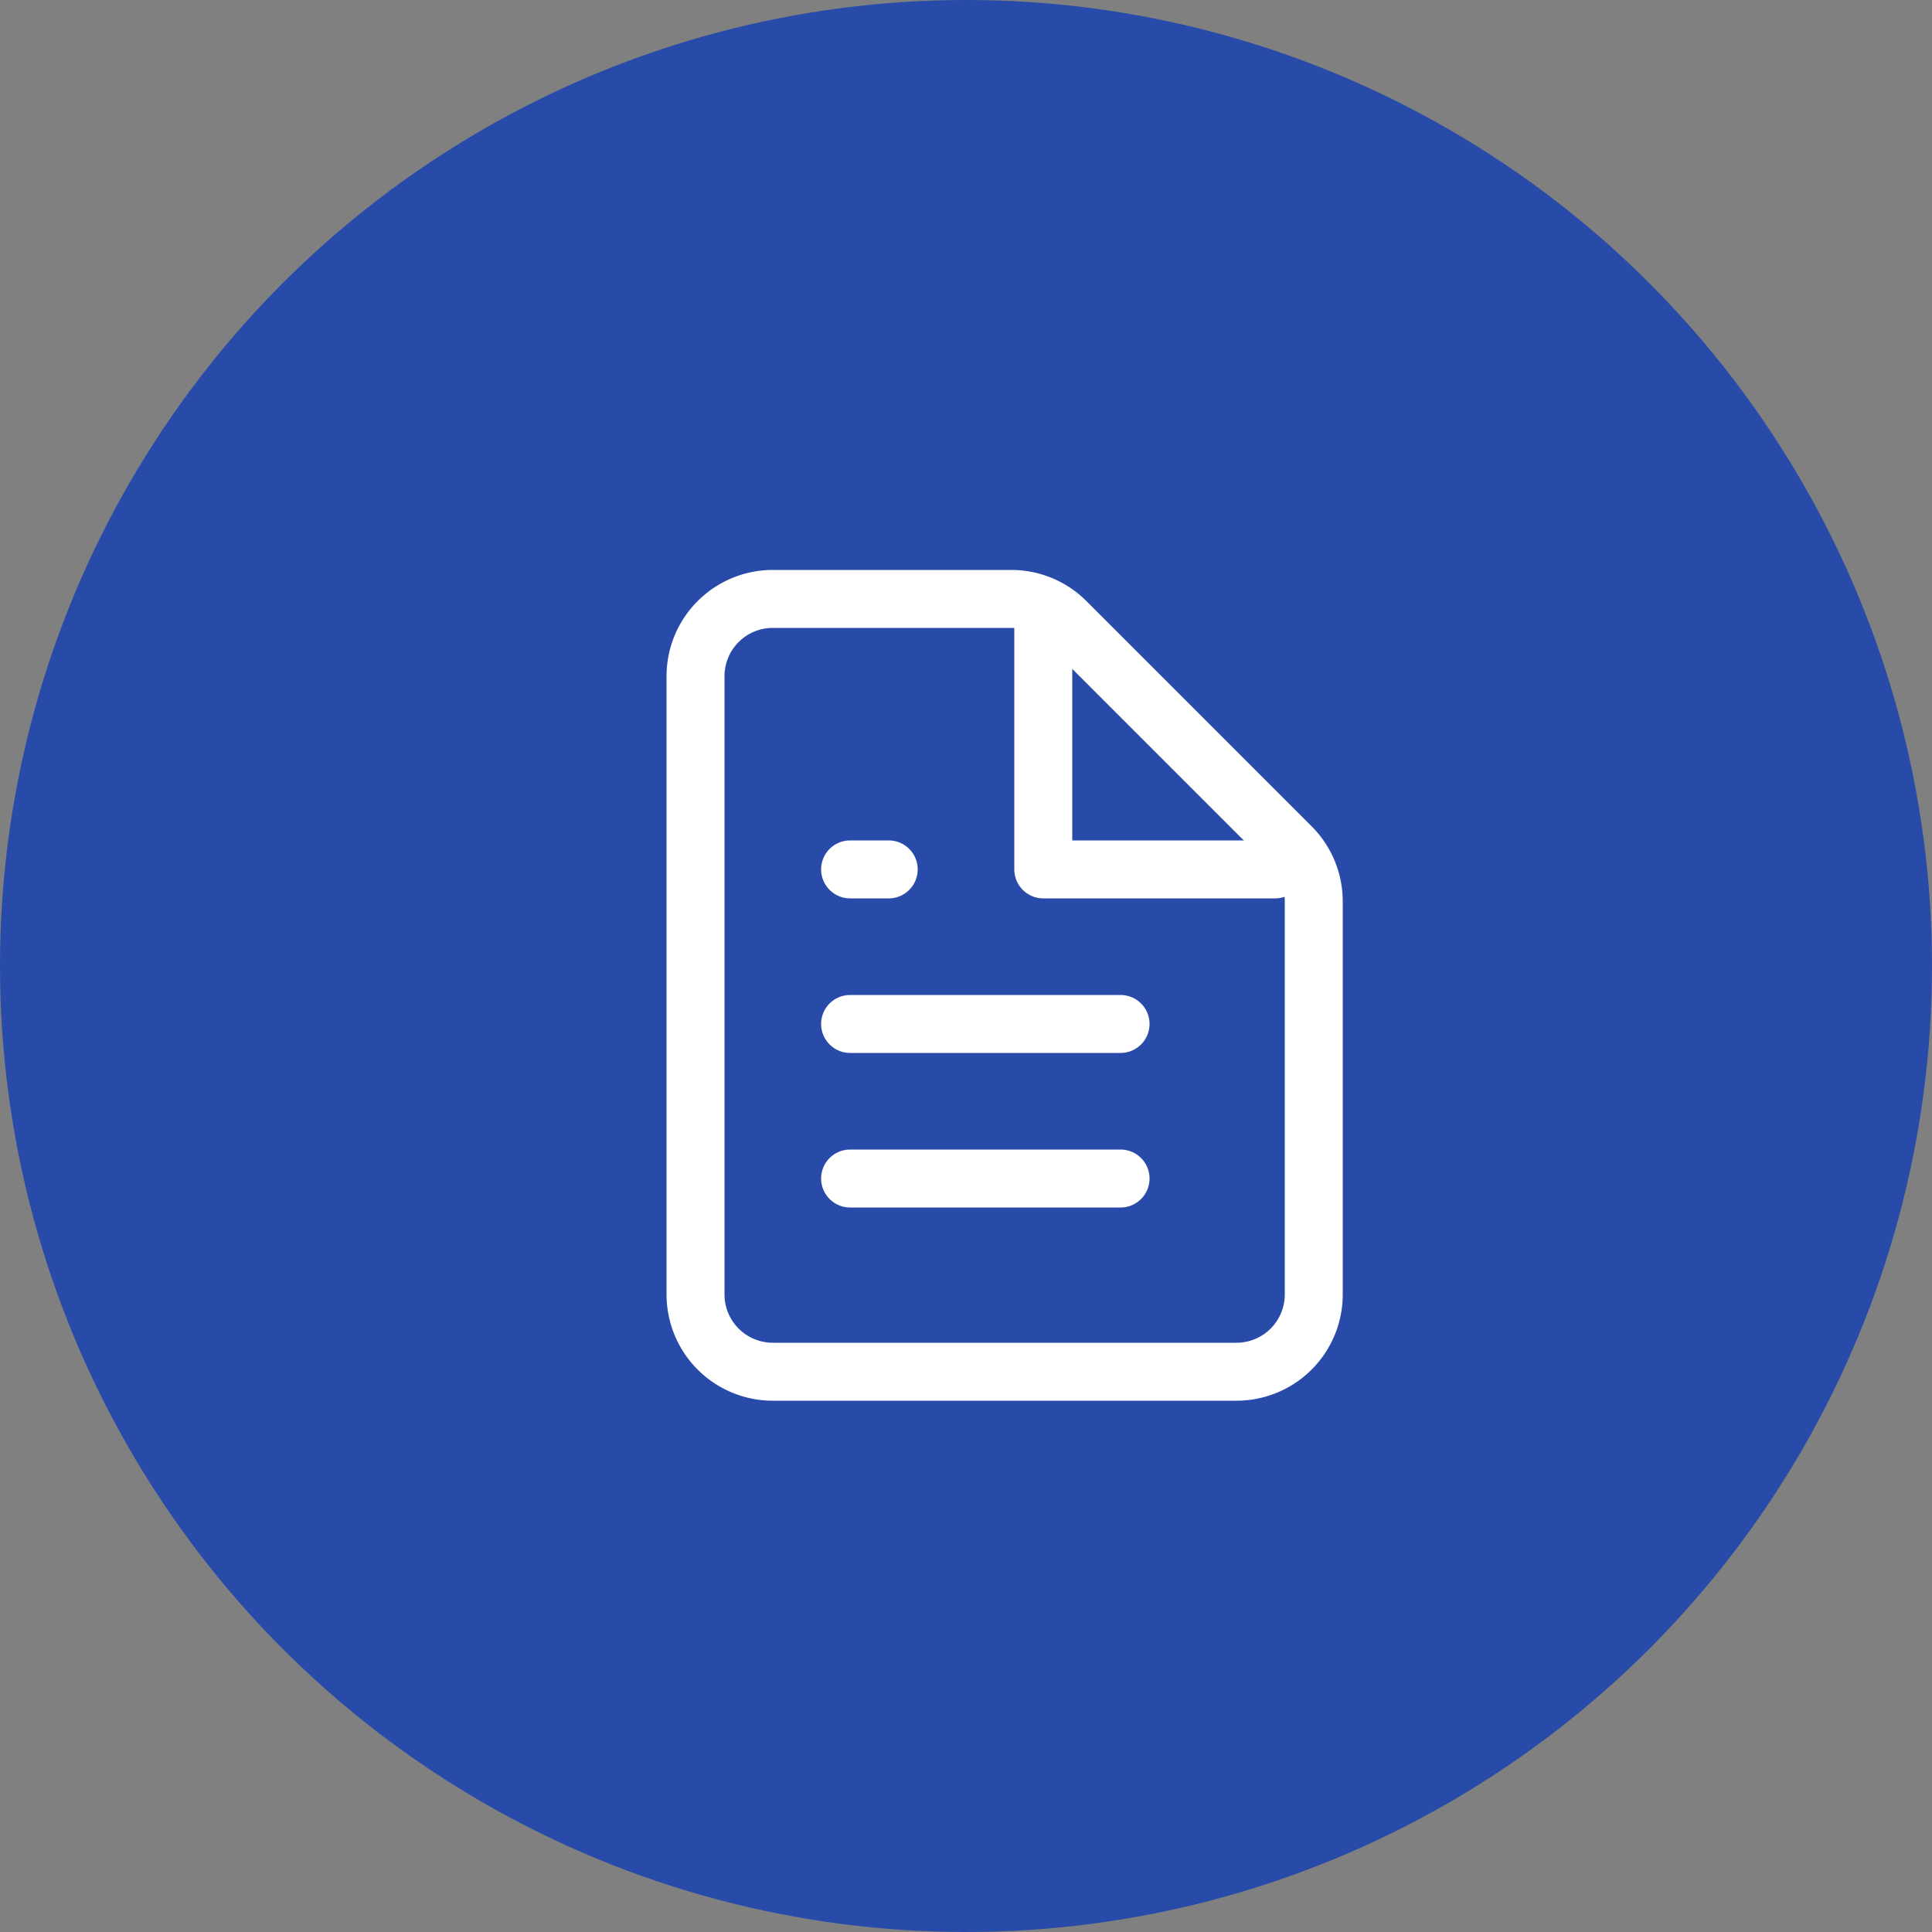
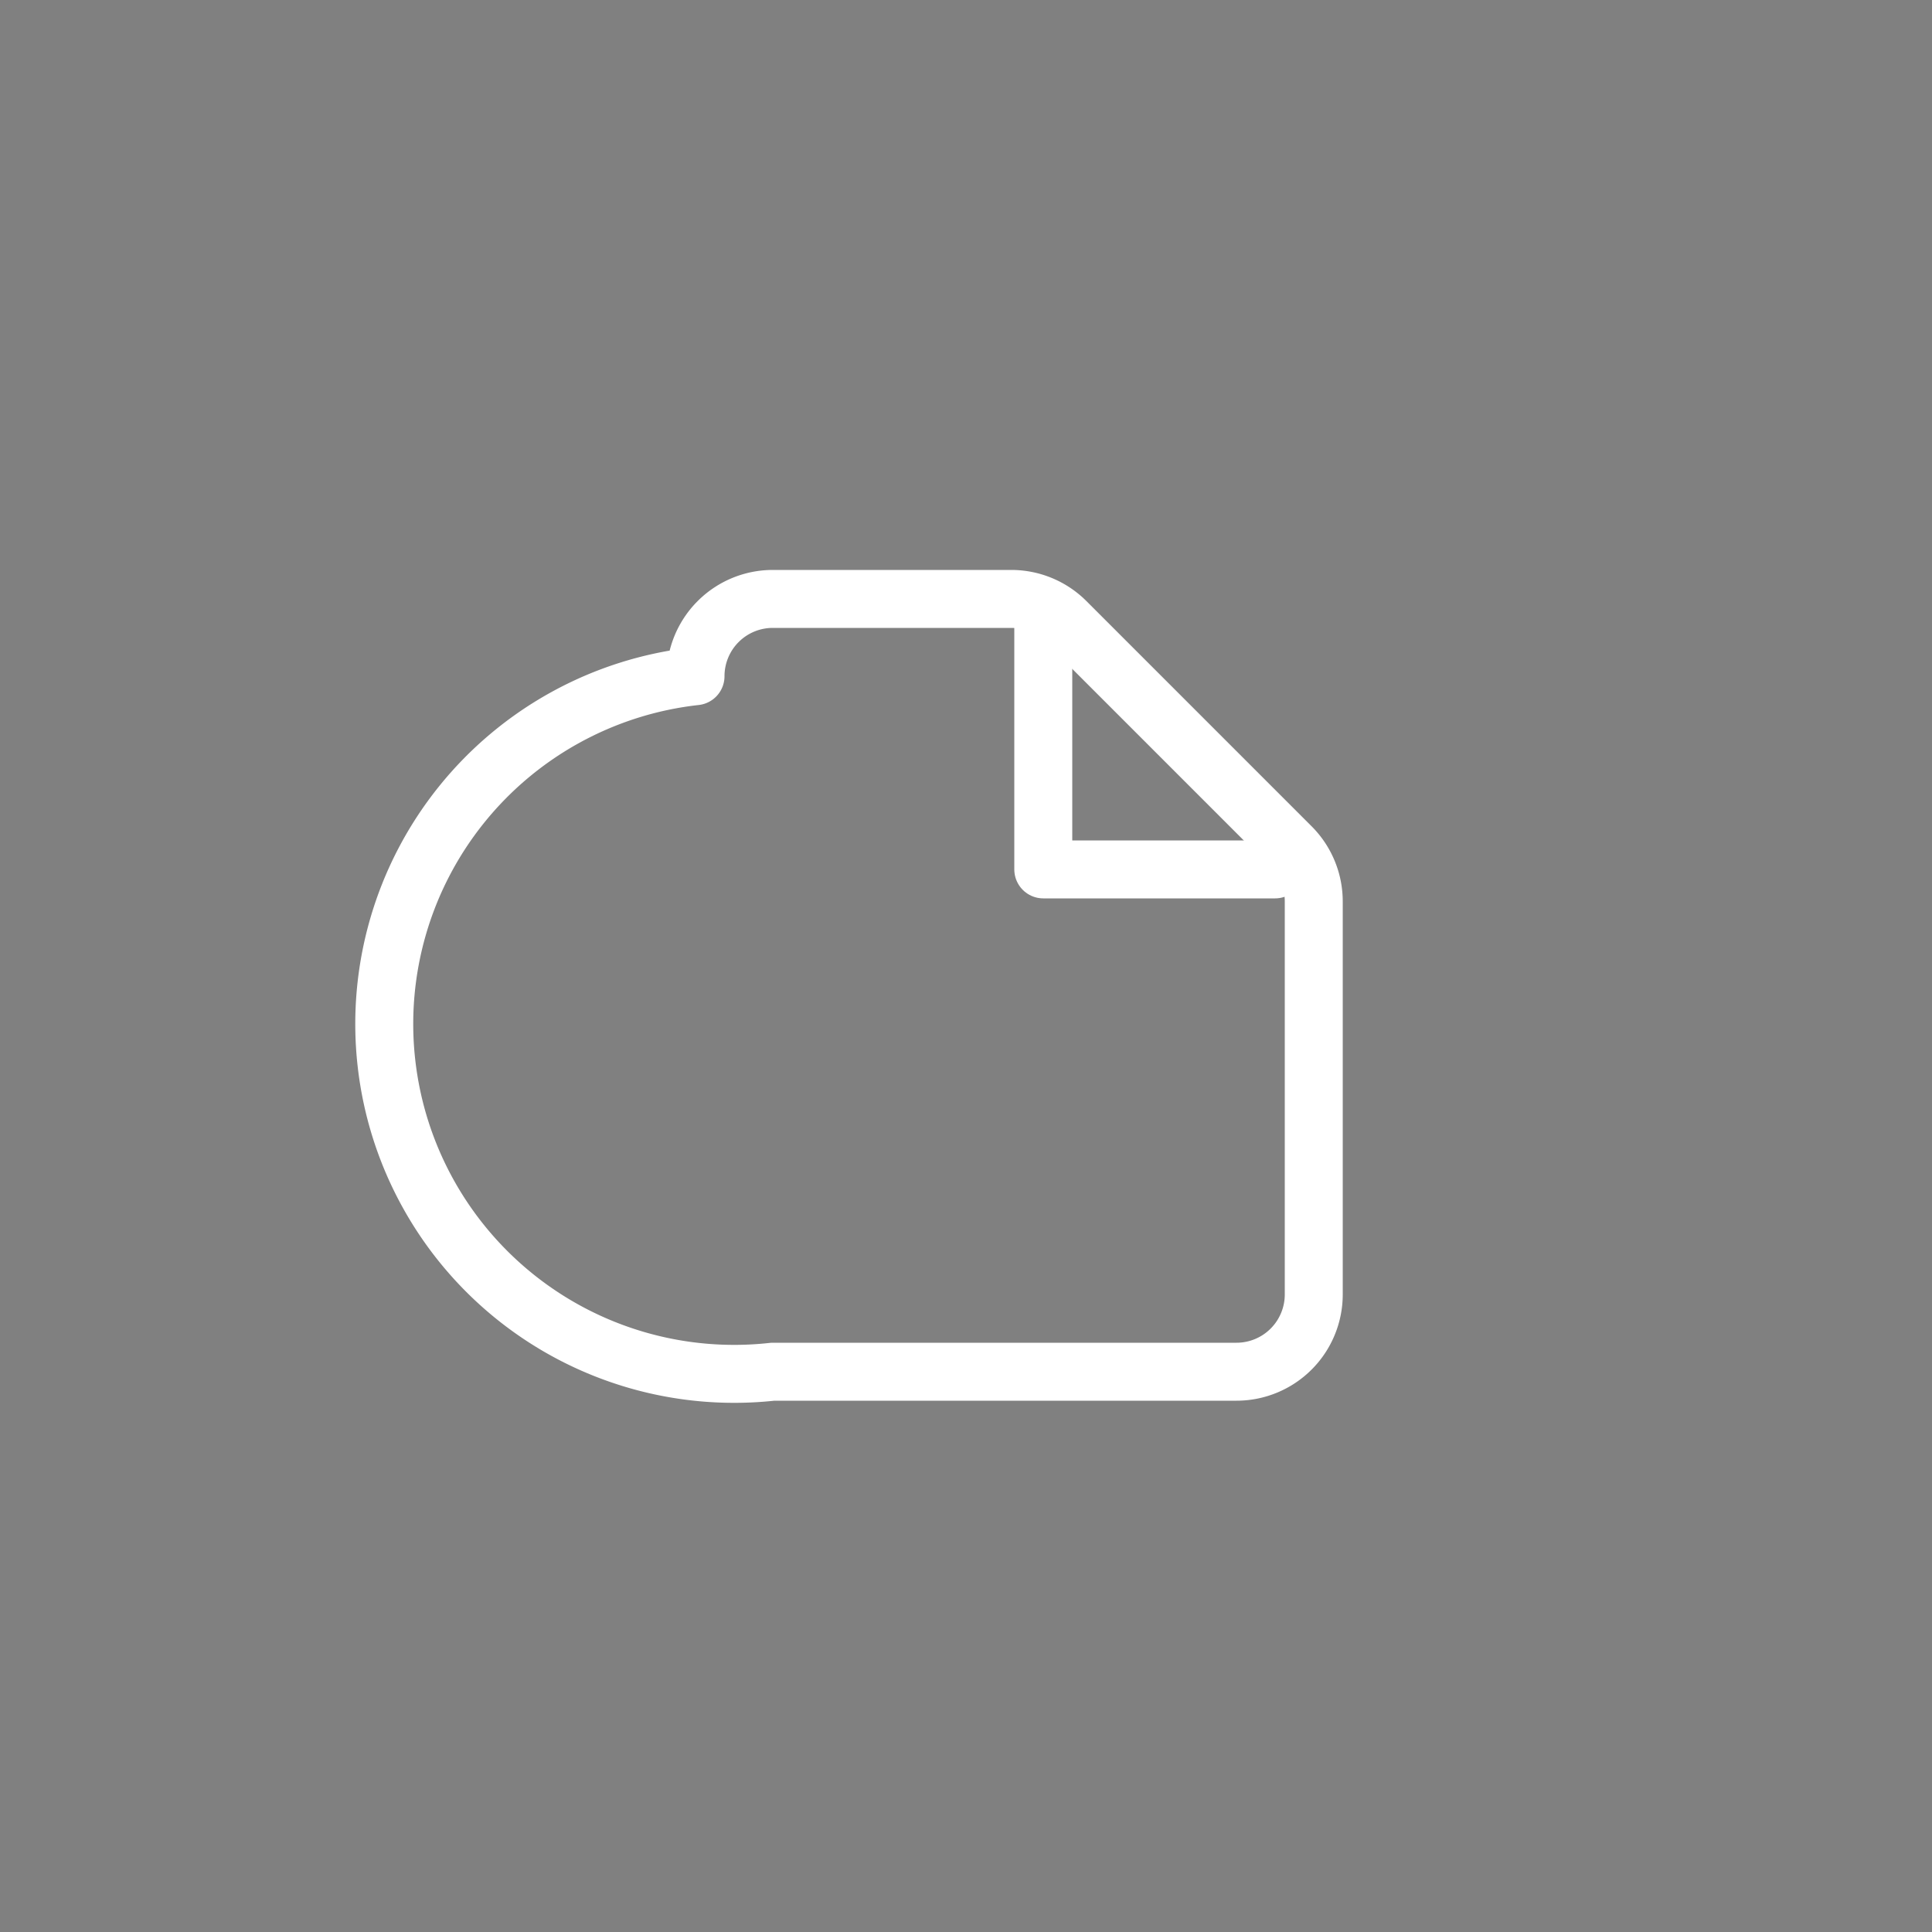
<svg xmlns="http://www.w3.org/2000/svg" width="100" height="100" viewBox="0 0 100 100">
  <rect x="0" y="0" width="100" height="100" fill="#808080" stroke="none" />
  <g transform="translate(-294 -1745)">
-     <circle cx="50" cy="50" r="50" transform="translate(294 1745)" fill="#284baa" />
    <g transform="translate(326 1774)">
-       <path d="M8,42H32a4,4,0,0,0,4-4V17.657a4,4,0,0,0-1.172-2.828L23.172,3.172A4,4,0,0,0,20.343,2H8A4,4,0,0,0,4,6V38A4,4,0,0,0,8,42Z" fill="none" stroke="#fff" stroke-linecap="round" stroke-linejoin="round" stroke-width="3" />
+       <path d="M8,42H32a4,4,0,0,0,4-4V17.657a4,4,0,0,0-1.172-2.828L23.172,3.172A4,4,0,0,0,20.343,2H8A4,4,0,0,0,4,6A4,4,0,0,0,8,42Z" fill="none" stroke="#fff" stroke-linecap="round" stroke-linejoin="round" stroke-width="3" />
      <path d="M13,2.5v13H25" transform="translate(9 0.5)" fill="none" stroke="#fff" stroke-linecap="round" stroke-linejoin="round" stroke-width="3" />
-       <path d="M8,17H22" transform="translate(4 15)" fill="none" stroke="#fff" stroke-linecap="round" stroke-linejoin="round" stroke-width="3" />
-       <path d="M8,13H22" transform="translate(4 11)" fill="none" stroke="#fff" stroke-linecap="round" stroke-linejoin="round" stroke-width="3" />
-       <path d="M8,9h2" transform="translate(4 7)" fill="none" stroke="#fff" stroke-linecap="round" stroke-linejoin="round" stroke-width="3" />
    </g>
  </g>
</svg>